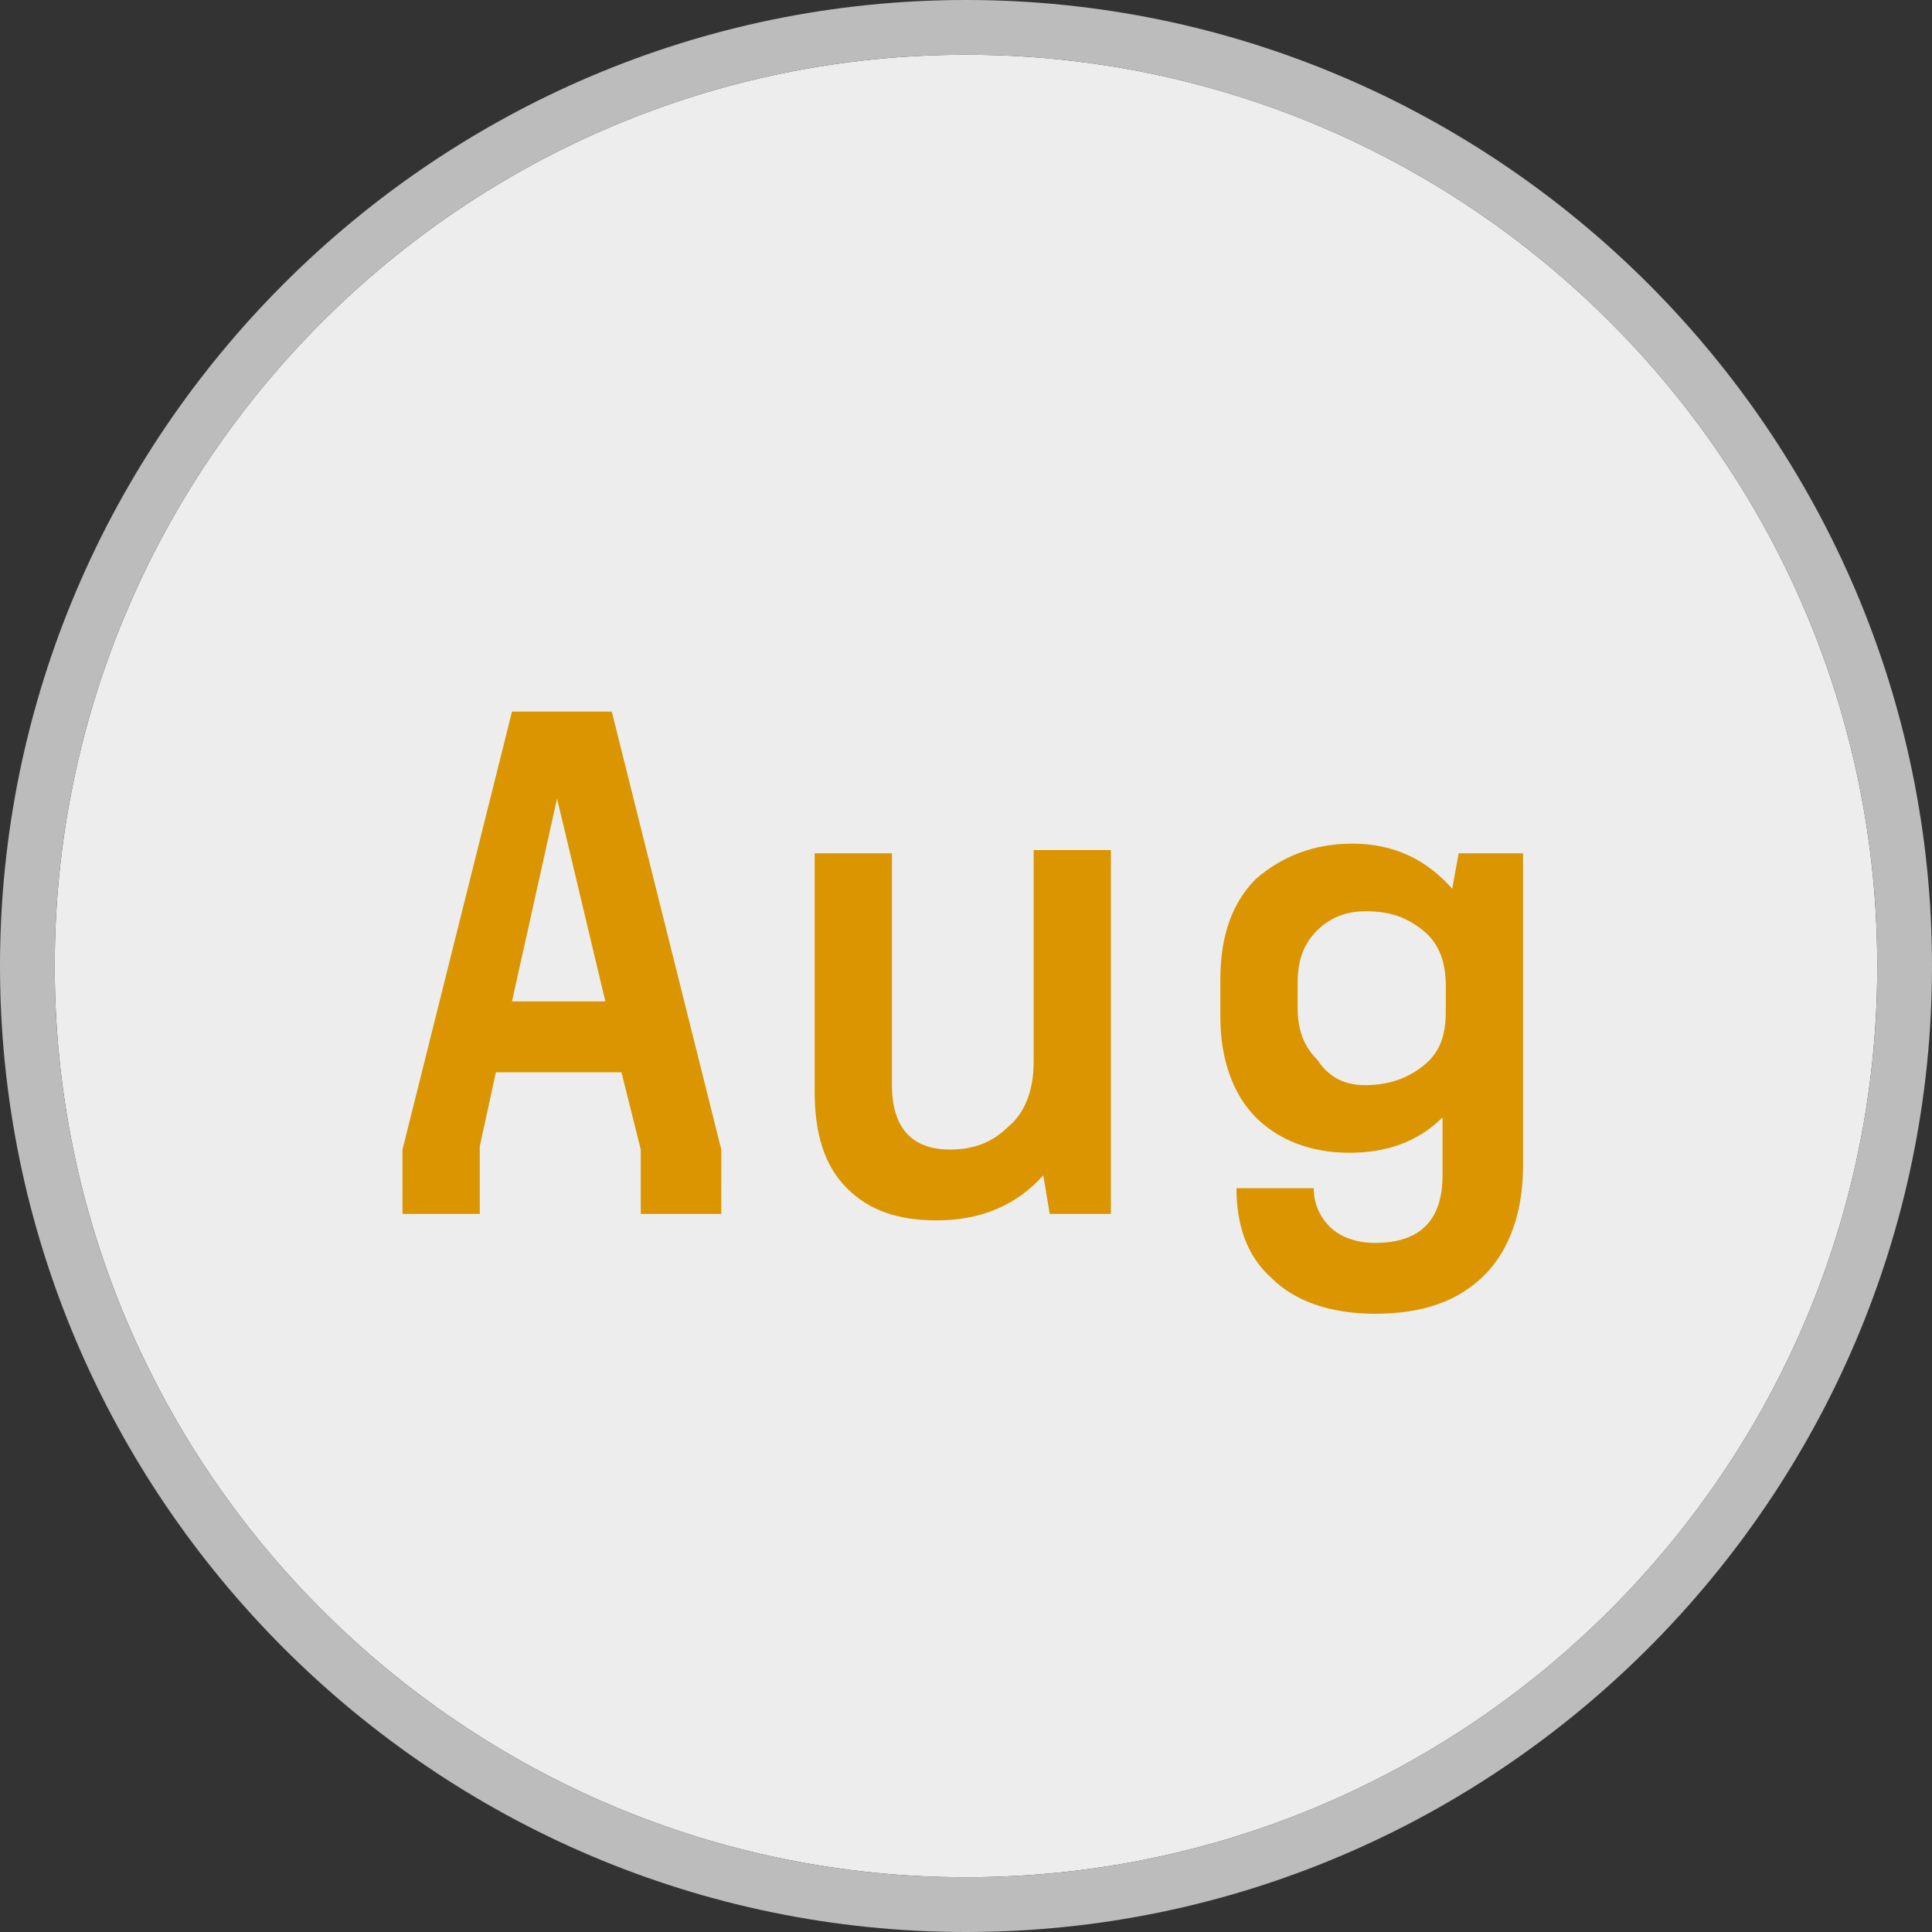
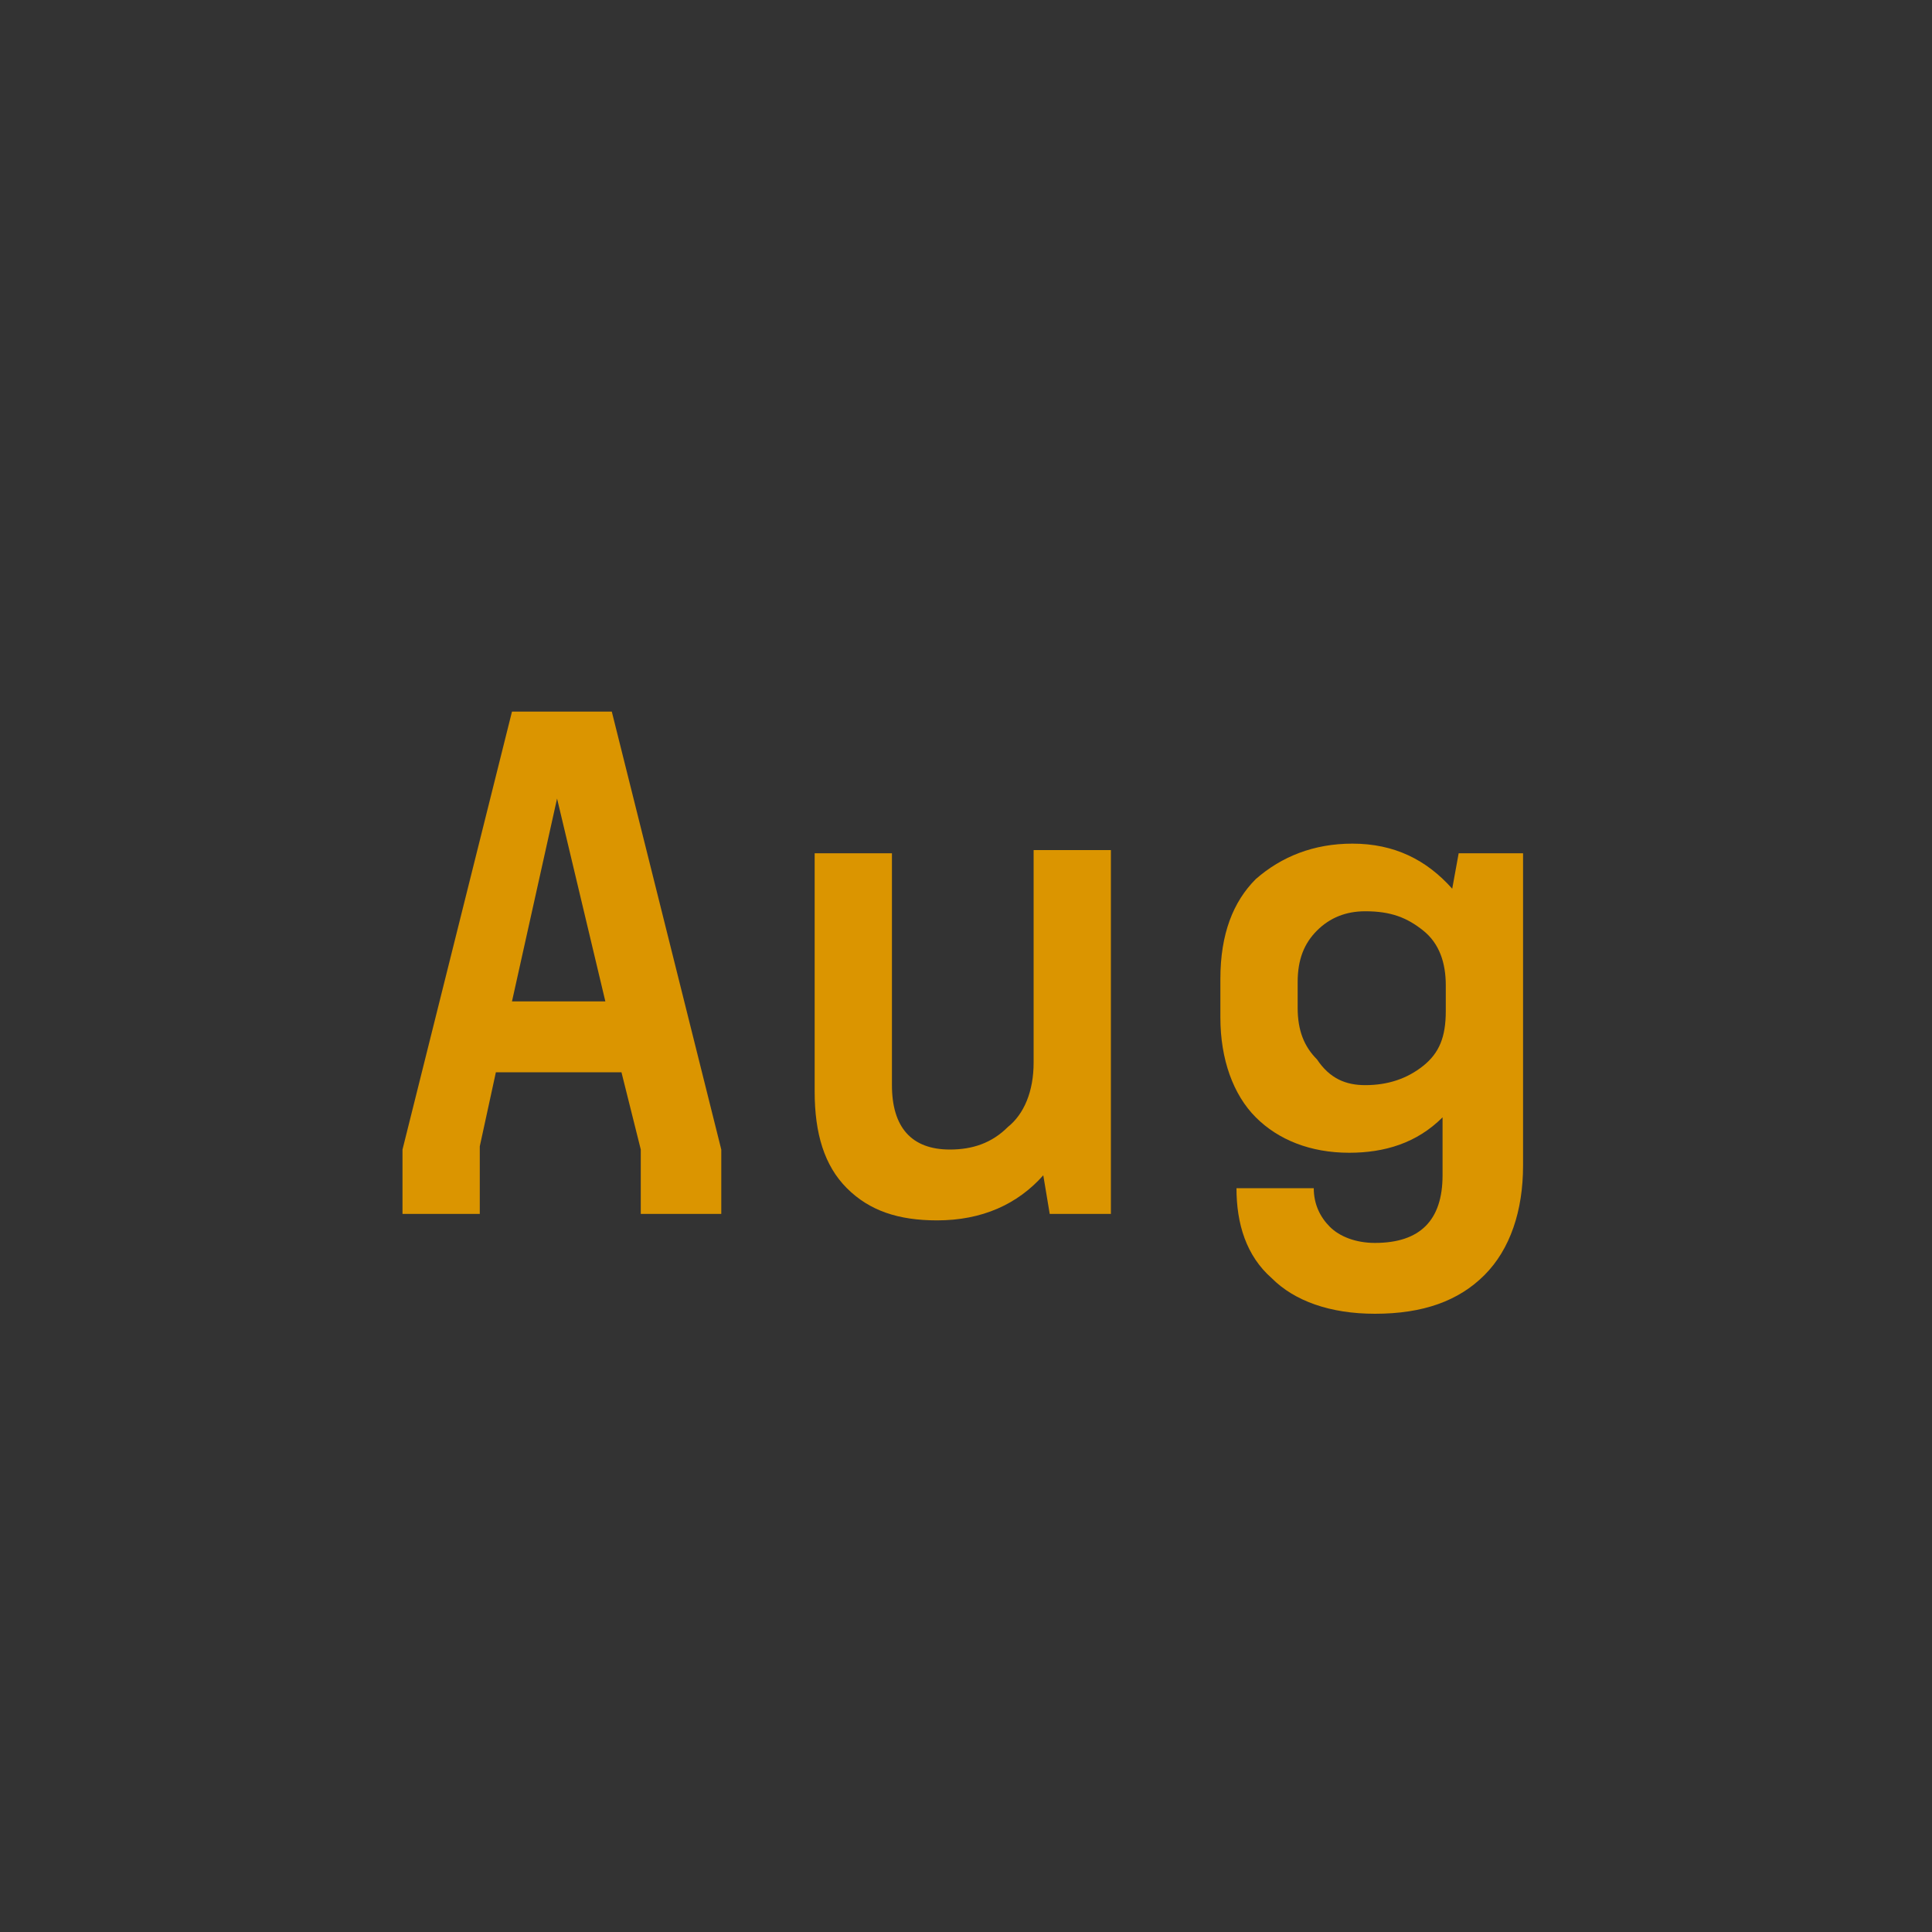
<svg xmlns="http://www.w3.org/2000/svg" version="1.1" id="Layer_1" x="0px" y="0px" width="60px" height="60px" viewBox="0 0 60 60" style="enable-background:new 0 0 60 60;" xml:space="preserve">
  <rect x="0" y="0" width="60" height="60" fill="#333333" stroke="none" />
  <style type="text/css">
	.st0{fill:#945E34;}
	.st1{fill:#EDEDED;}
	.st2{fill:#BDBCBC;}
	.st3{fill:#DB9500;}
</style>
-   <path class="st0" d="M29.9,22c0,0,0.1,0.1,0.1,0.1L29.9,22L29.9,22z" />
-   <path class="st1" d="M30,1.7C14.4,1.7,1.7,14.4,1.7,30S14.4,58.3,30,58.3S58.3,45.6,58.3,30S45.6,1.7,30,1.7" />
-   <path class="st2" d="M30,0C13.5,0,0,13.5,0,30s13.5,30,30,30s30-13.5,30-30S46.5,0,30,0 M30,58.3C14.4,58.3,1.7,45.6,1.7,30  S14.4,1.7,30,1.7S58.3,14.4,58.3,30S45.6,58.3,30,58.3" />
+   <path class="st0" d="M29.9,22c0,0,0.1,0.1,0.1,0.1L29.9,22z" />
  <path class="st3" d="M22.3,37.7h-2.4v-2l-0.6-2.4h-3.9l-0.5,2.3v2.1h-2.4v-2l3.4-13.6h3.1l3.4,13.6V37.7z M17.3,24.8l-1.4,6.3h2.9  L17.3,24.8z" />
  <path class="st3" d="M34.6,37.7h-2l-0.2-1.2c-0.8,0.9-1.9,1.4-3.3,1.4c-1.2,0-2.1-0.3-2.8-1c-0.7-0.7-1-1.7-1-3v-7.4h2.4v7.2  c0,1.3,0.6,2,1.8,2c0.7,0,1.3-0.2,1.8-0.7c0.5-0.4,0.8-1.1,0.8-2v-6.6h2.4V37.7z" />
  <path class="st3" d="M47.3,36.2c0,1.4-0.4,2.6-1.2,3.4c-0.8,0.8-1.9,1.2-3.4,1.2c-1.4,0-2.5-0.4-3.2-1.1c-0.8-0.7-1.1-1.7-1.1-2.8  h2.4c0,0.5,0.2,0.9,0.5,1.2c0.3,0.3,0.8,0.5,1.4,0.5c1.4,0,2.1-0.7,2.1-2.1v-1.8c-0.8,0.8-1.8,1.1-2.9,1.1c-1.2,0-2.2-0.4-2.9-1.1  s-1.1-1.8-1.1-3.1v-1.2c0-1.4,0.4-2.4,1.1-3.1c0.8-0.7,1.8-1.1,3-1.1c1.3,0,2.3,0.5,3.1,1.4l0.2-1.1h2L47.3,36.2z M42.4,33.7  c0.7,0,1.3-0.2,1.8-0.6c0.5-0.4,0.7-0.9,0.7-1.7v-0.8c0-0.7-0.2-1.3-0.7-1.7c-0.5-0.4-1-0.6-1.8-0.6c-0.6,0-1.1,0.2-1.5,0.6  c-0.4,0.4-0.6,0.9-0.6,1.6v0.8c0,0.7,0.2,1.2,0.6,1.6C41.3,33.5,41.8,33.7,42.4,33.7L42.4,33.7z" />
</svg>